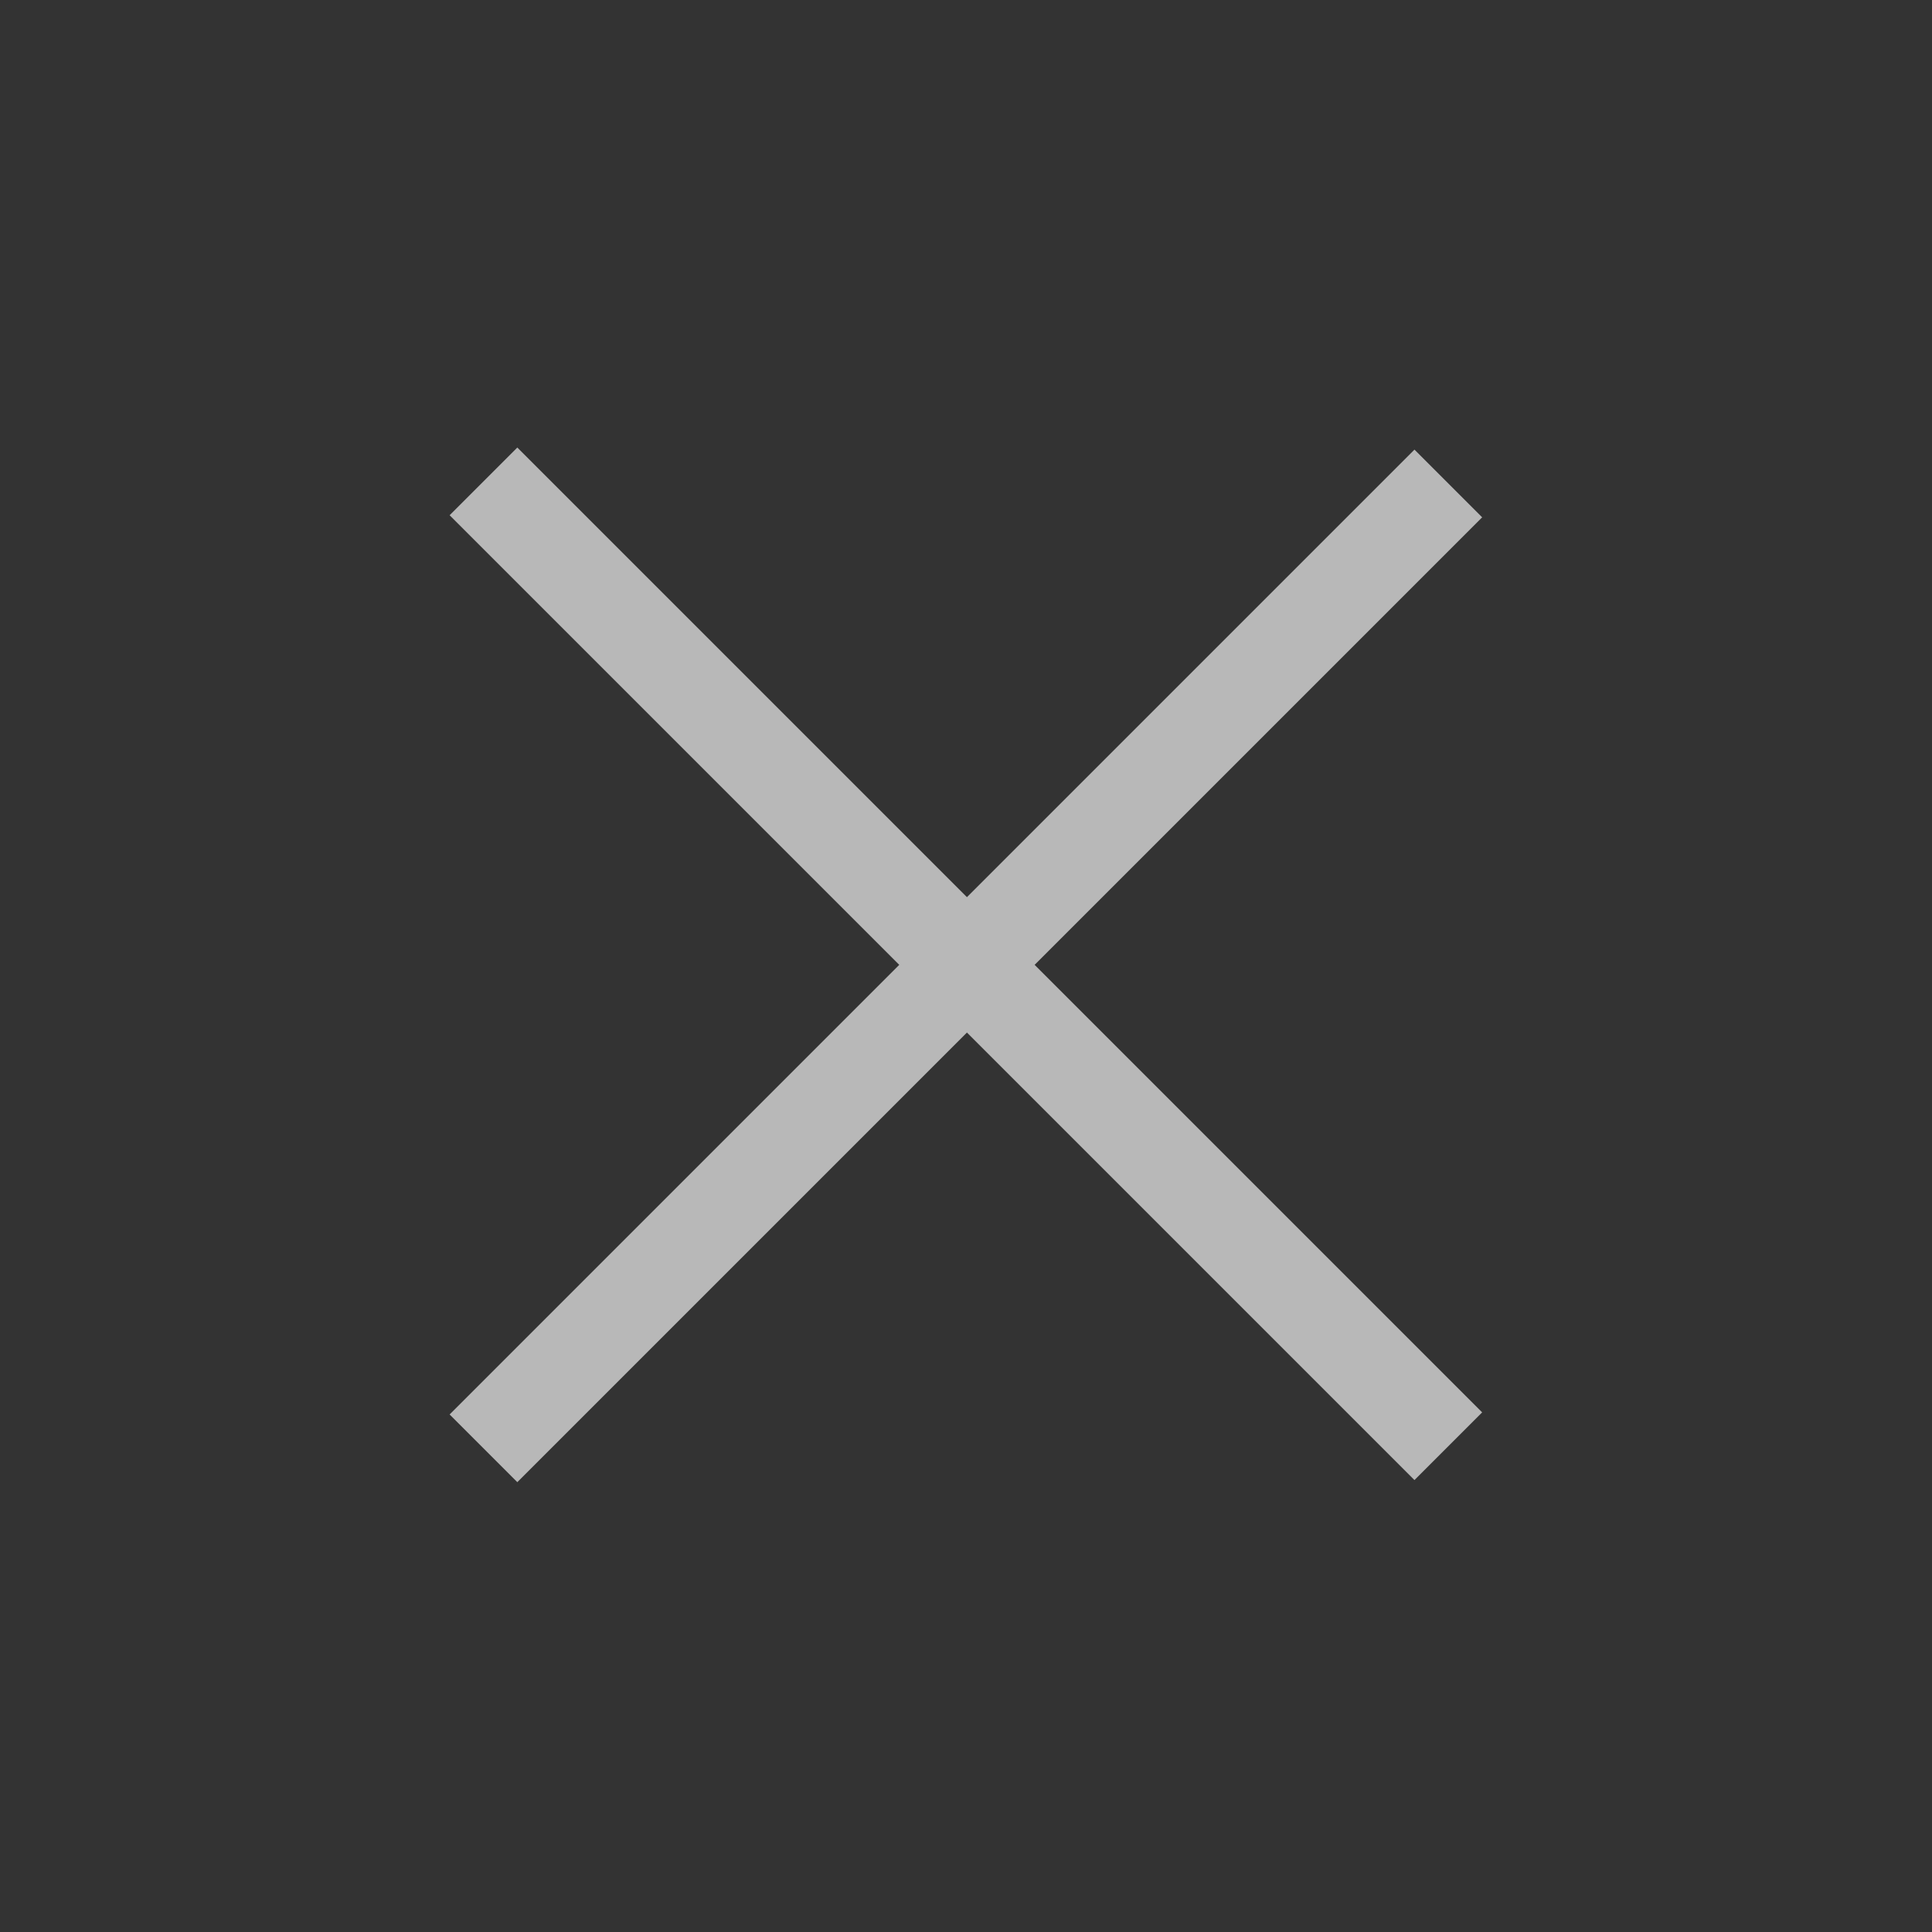
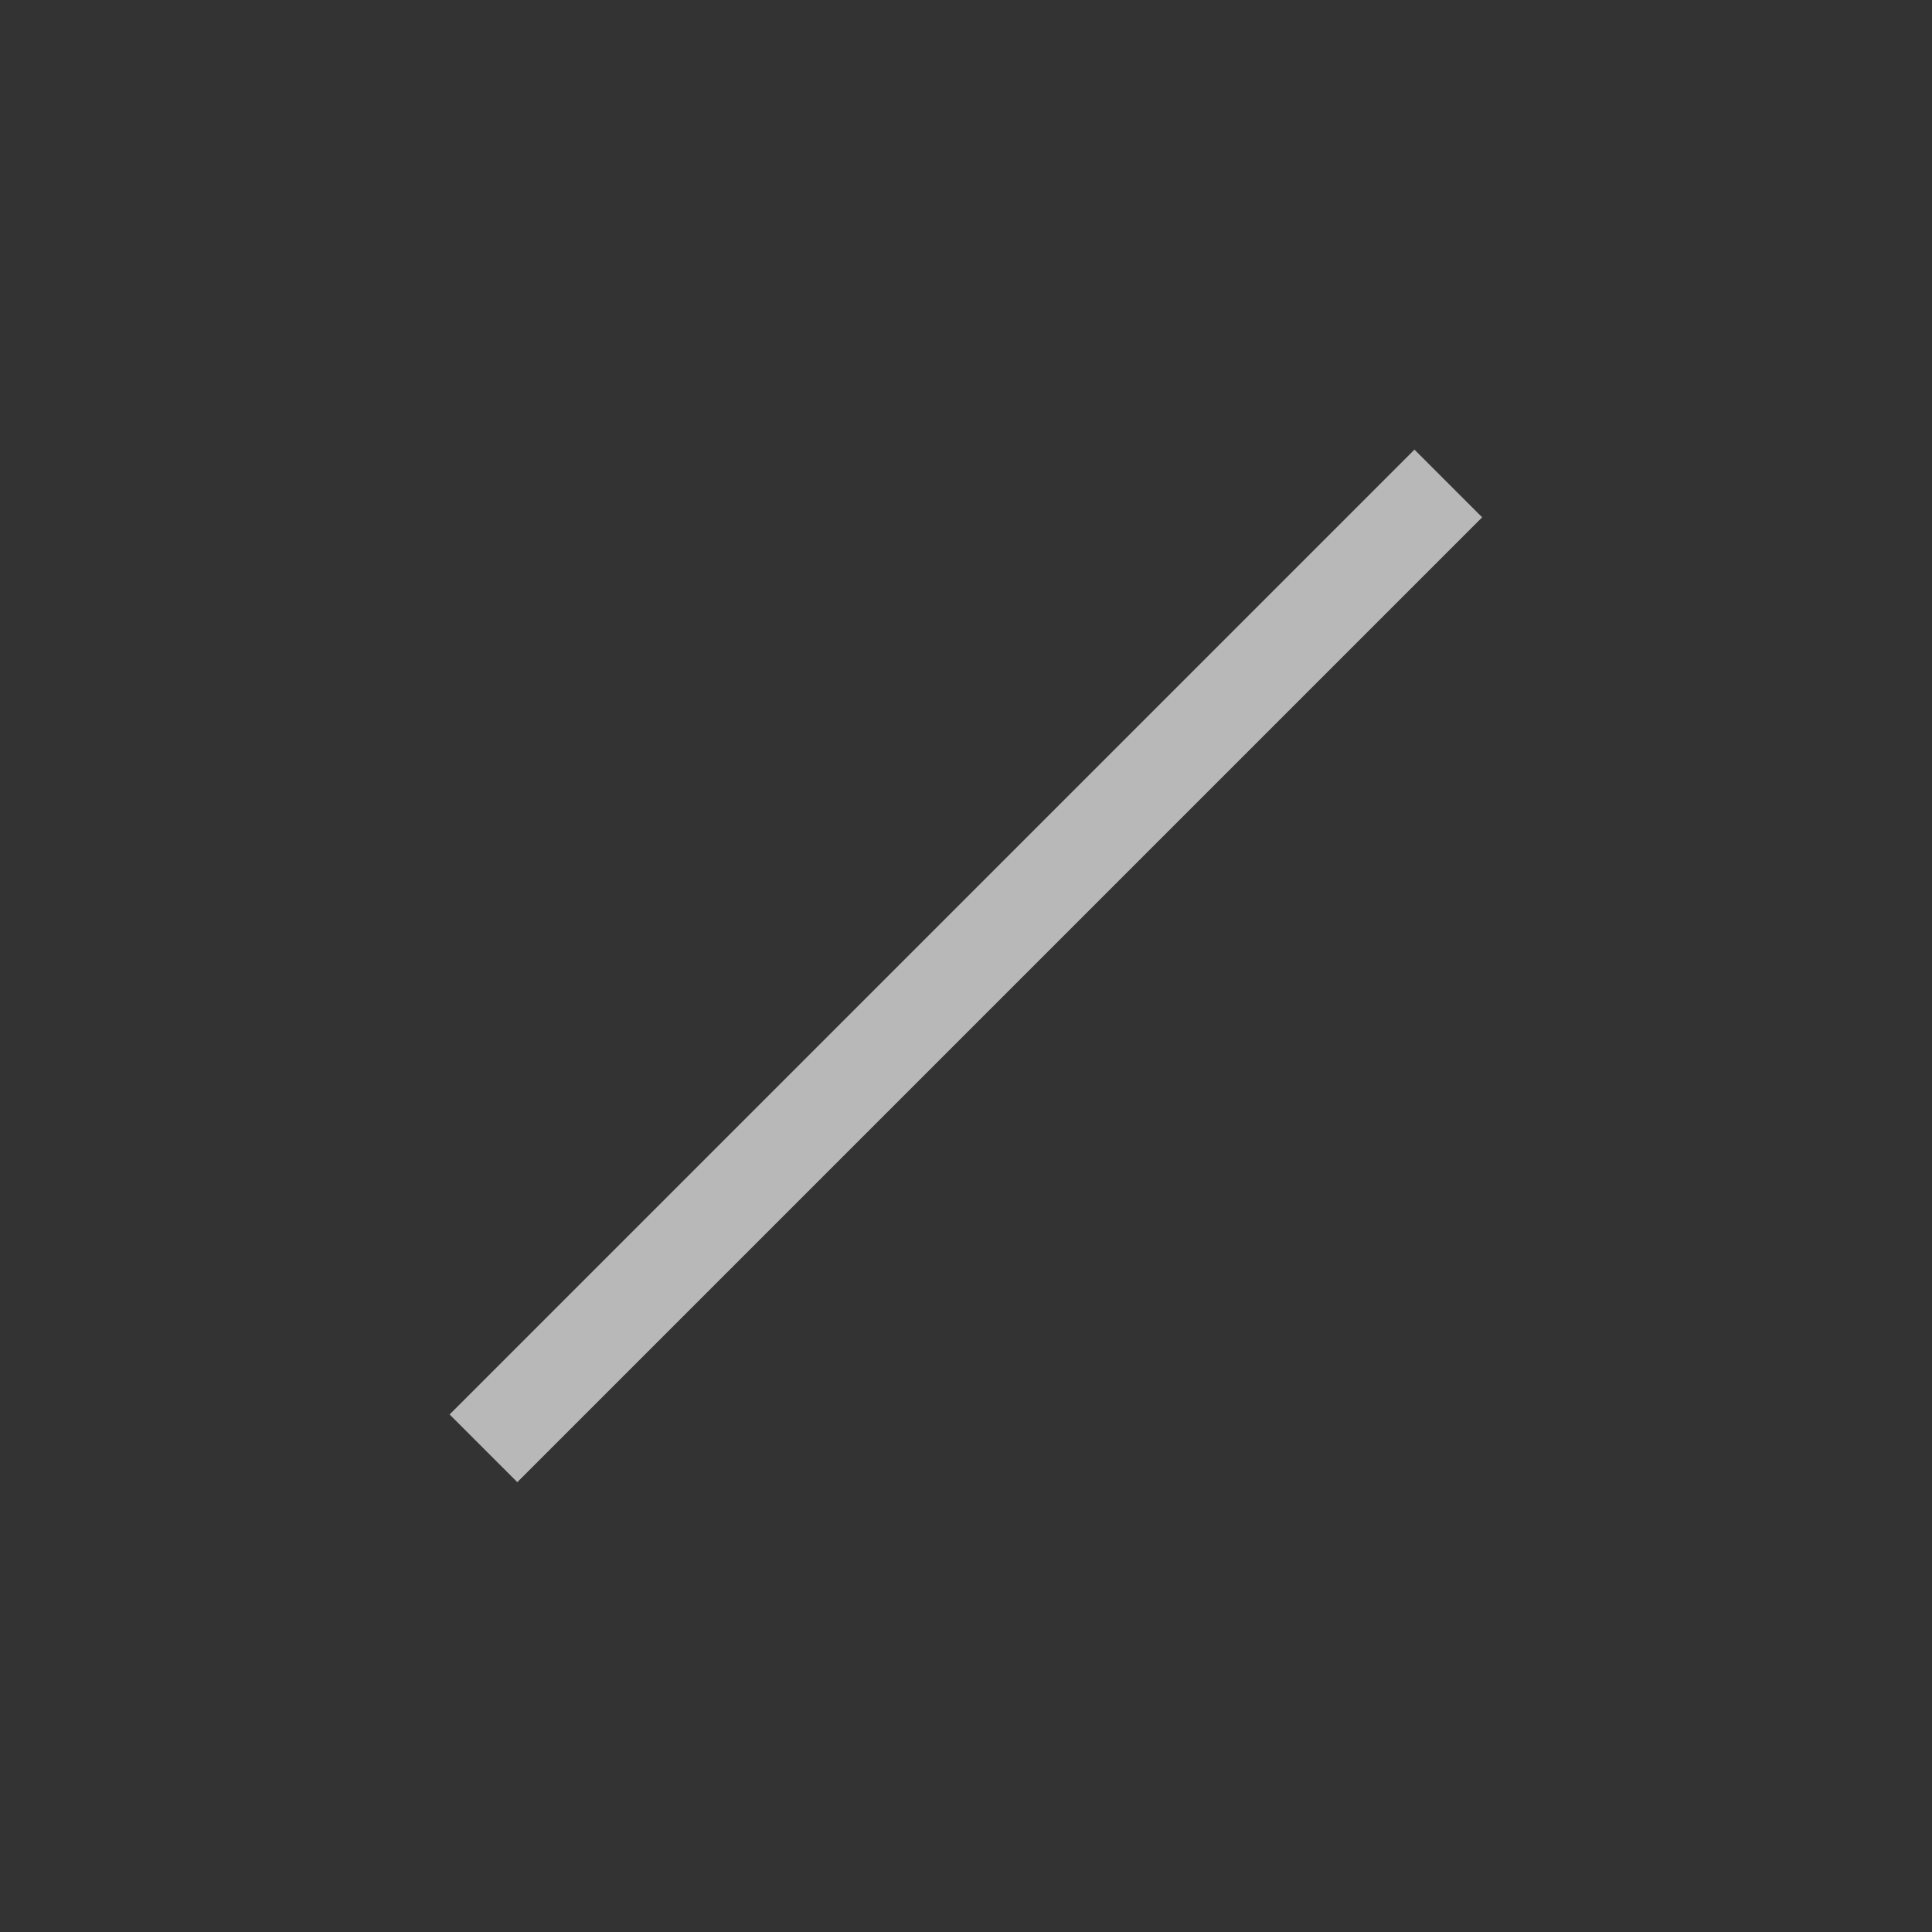
<svg xmlns="http://www.w3.org/2000/svg" width="79" height="79" viewBox="0 0 79 79" fill="none">
  <rect x="0" y="0" width="79" height="79" fill="#333333" stroke="none" />
  <g opacity="0.65">
    <rect x="18.385" y="57.838" width="55.795" height="3.915" transform="rotate(-45 18.385 57.838)" fill="white" />
-     <rect x="21.153" y="18.3" width="55.795" height="3.915" transform="rotate(45 21.153 18.3)" fill="white" />
  </g>
</svg>